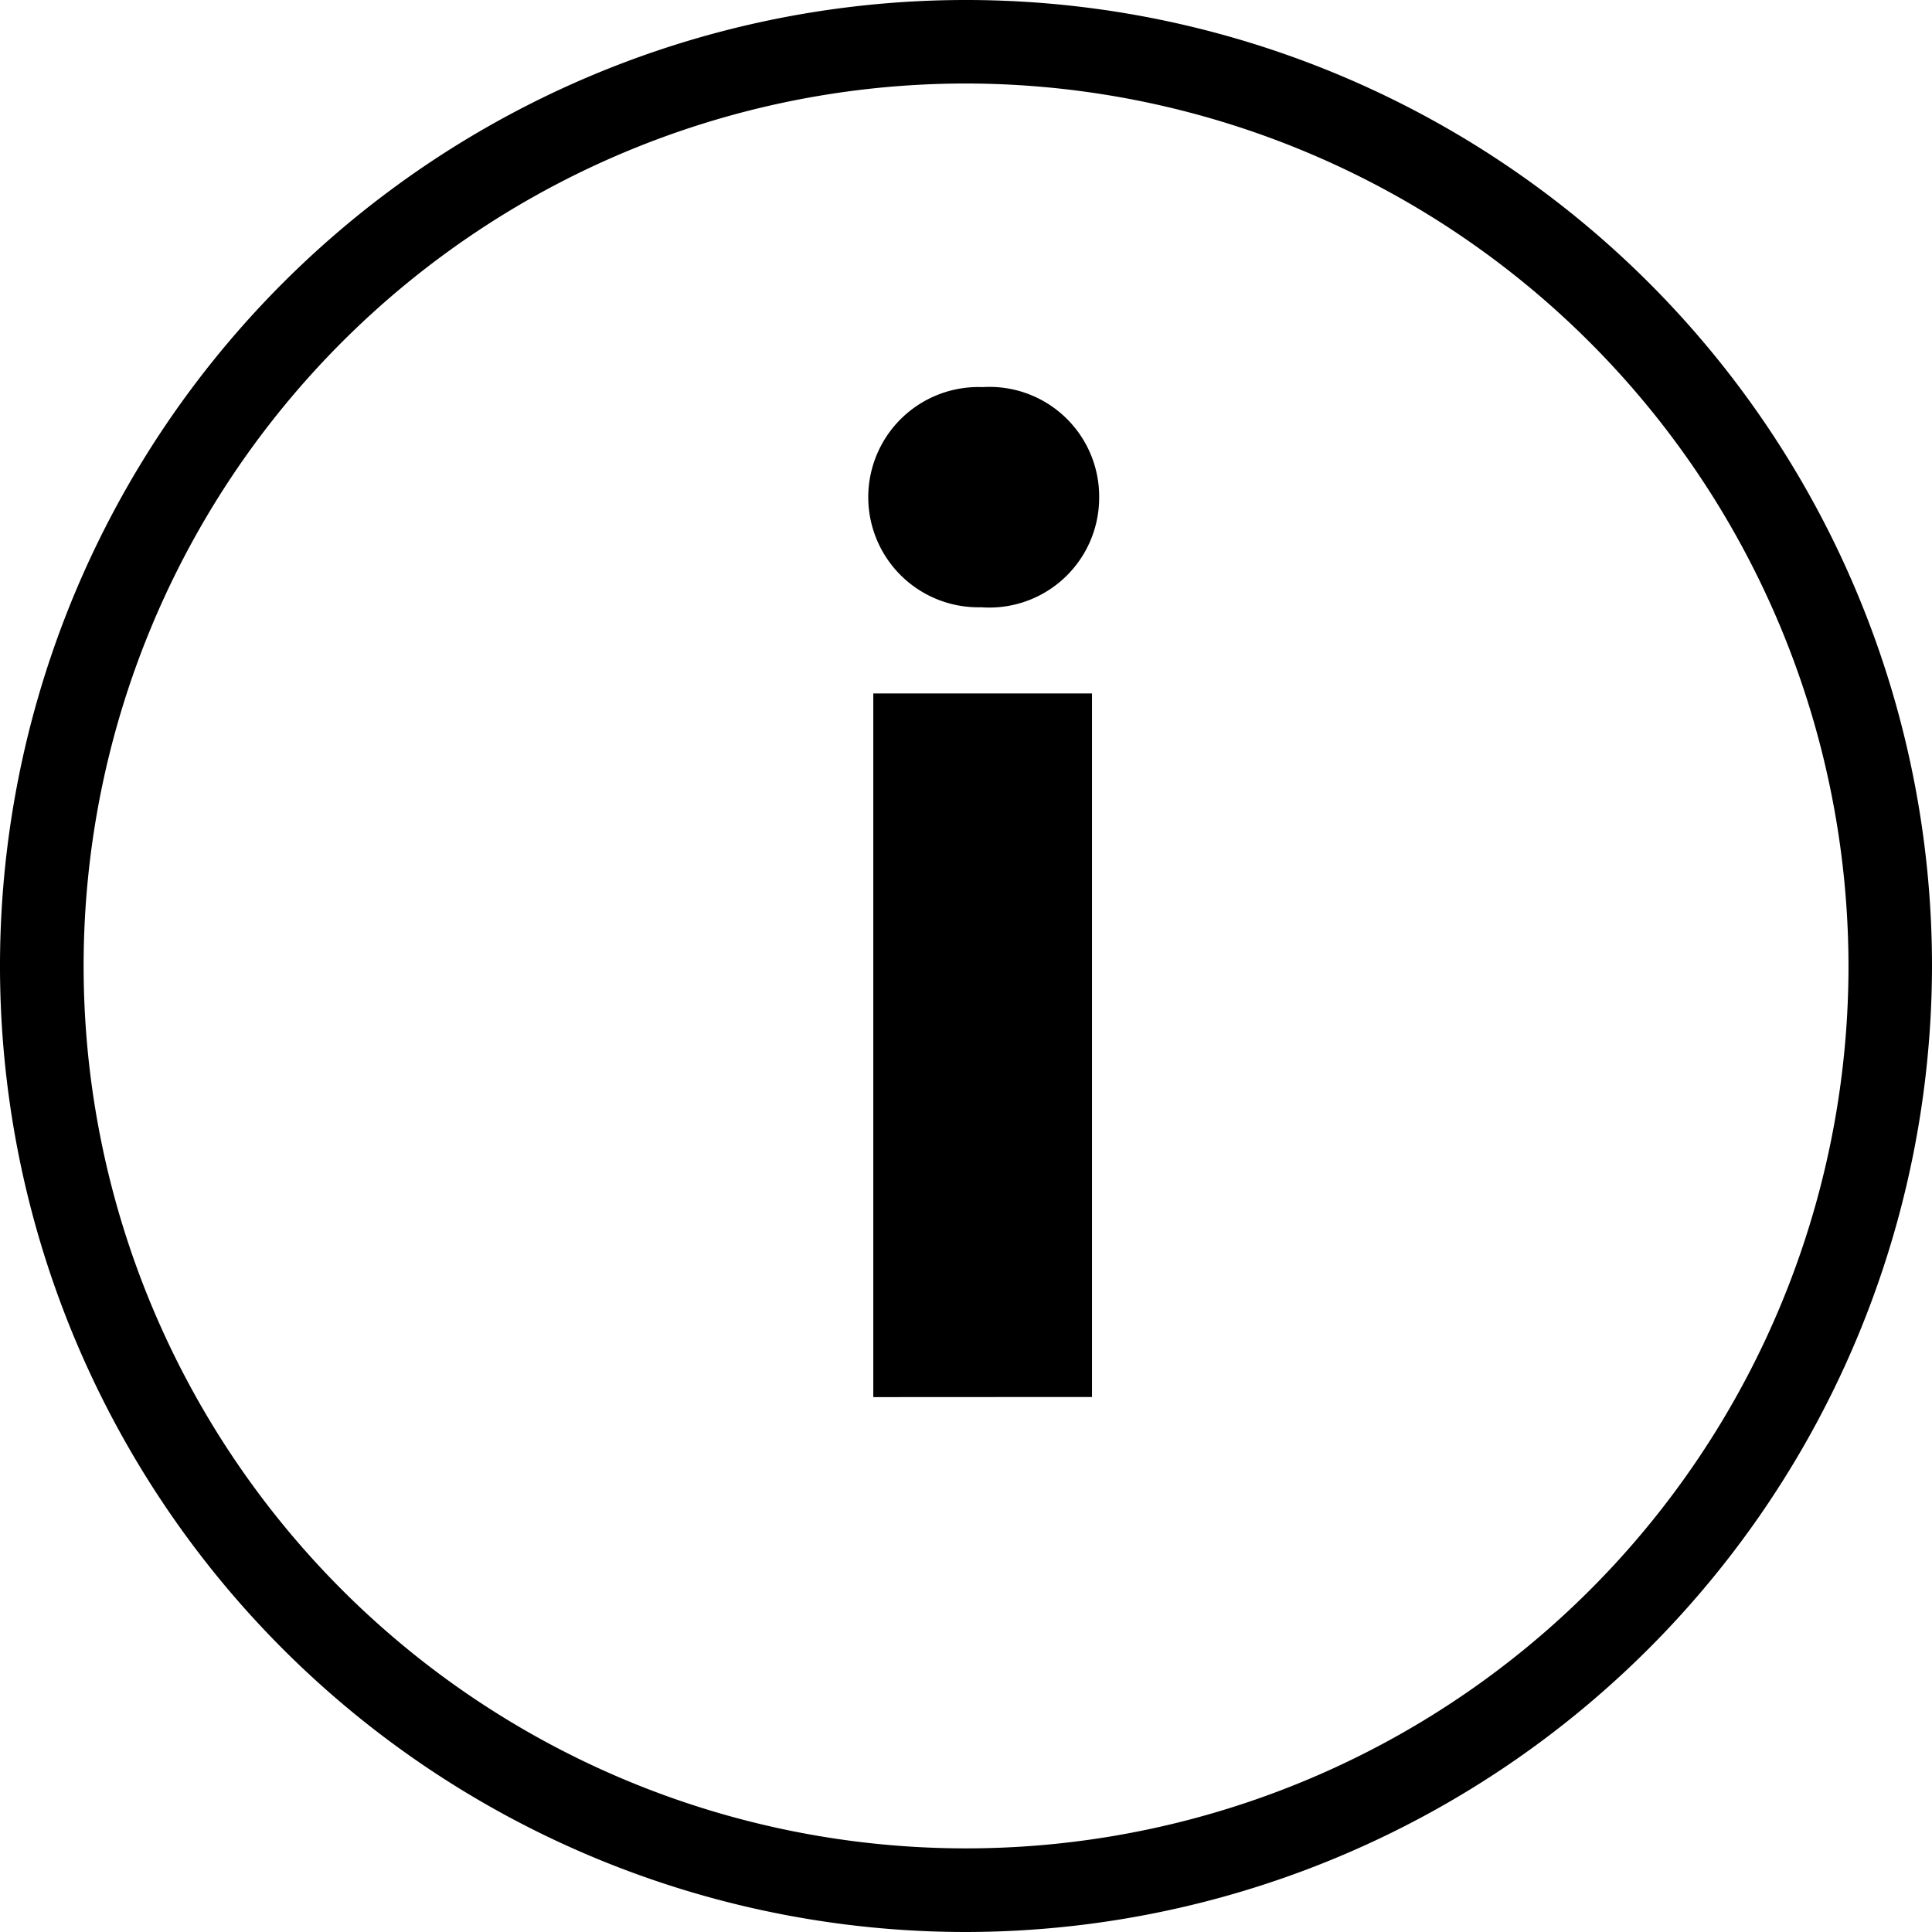
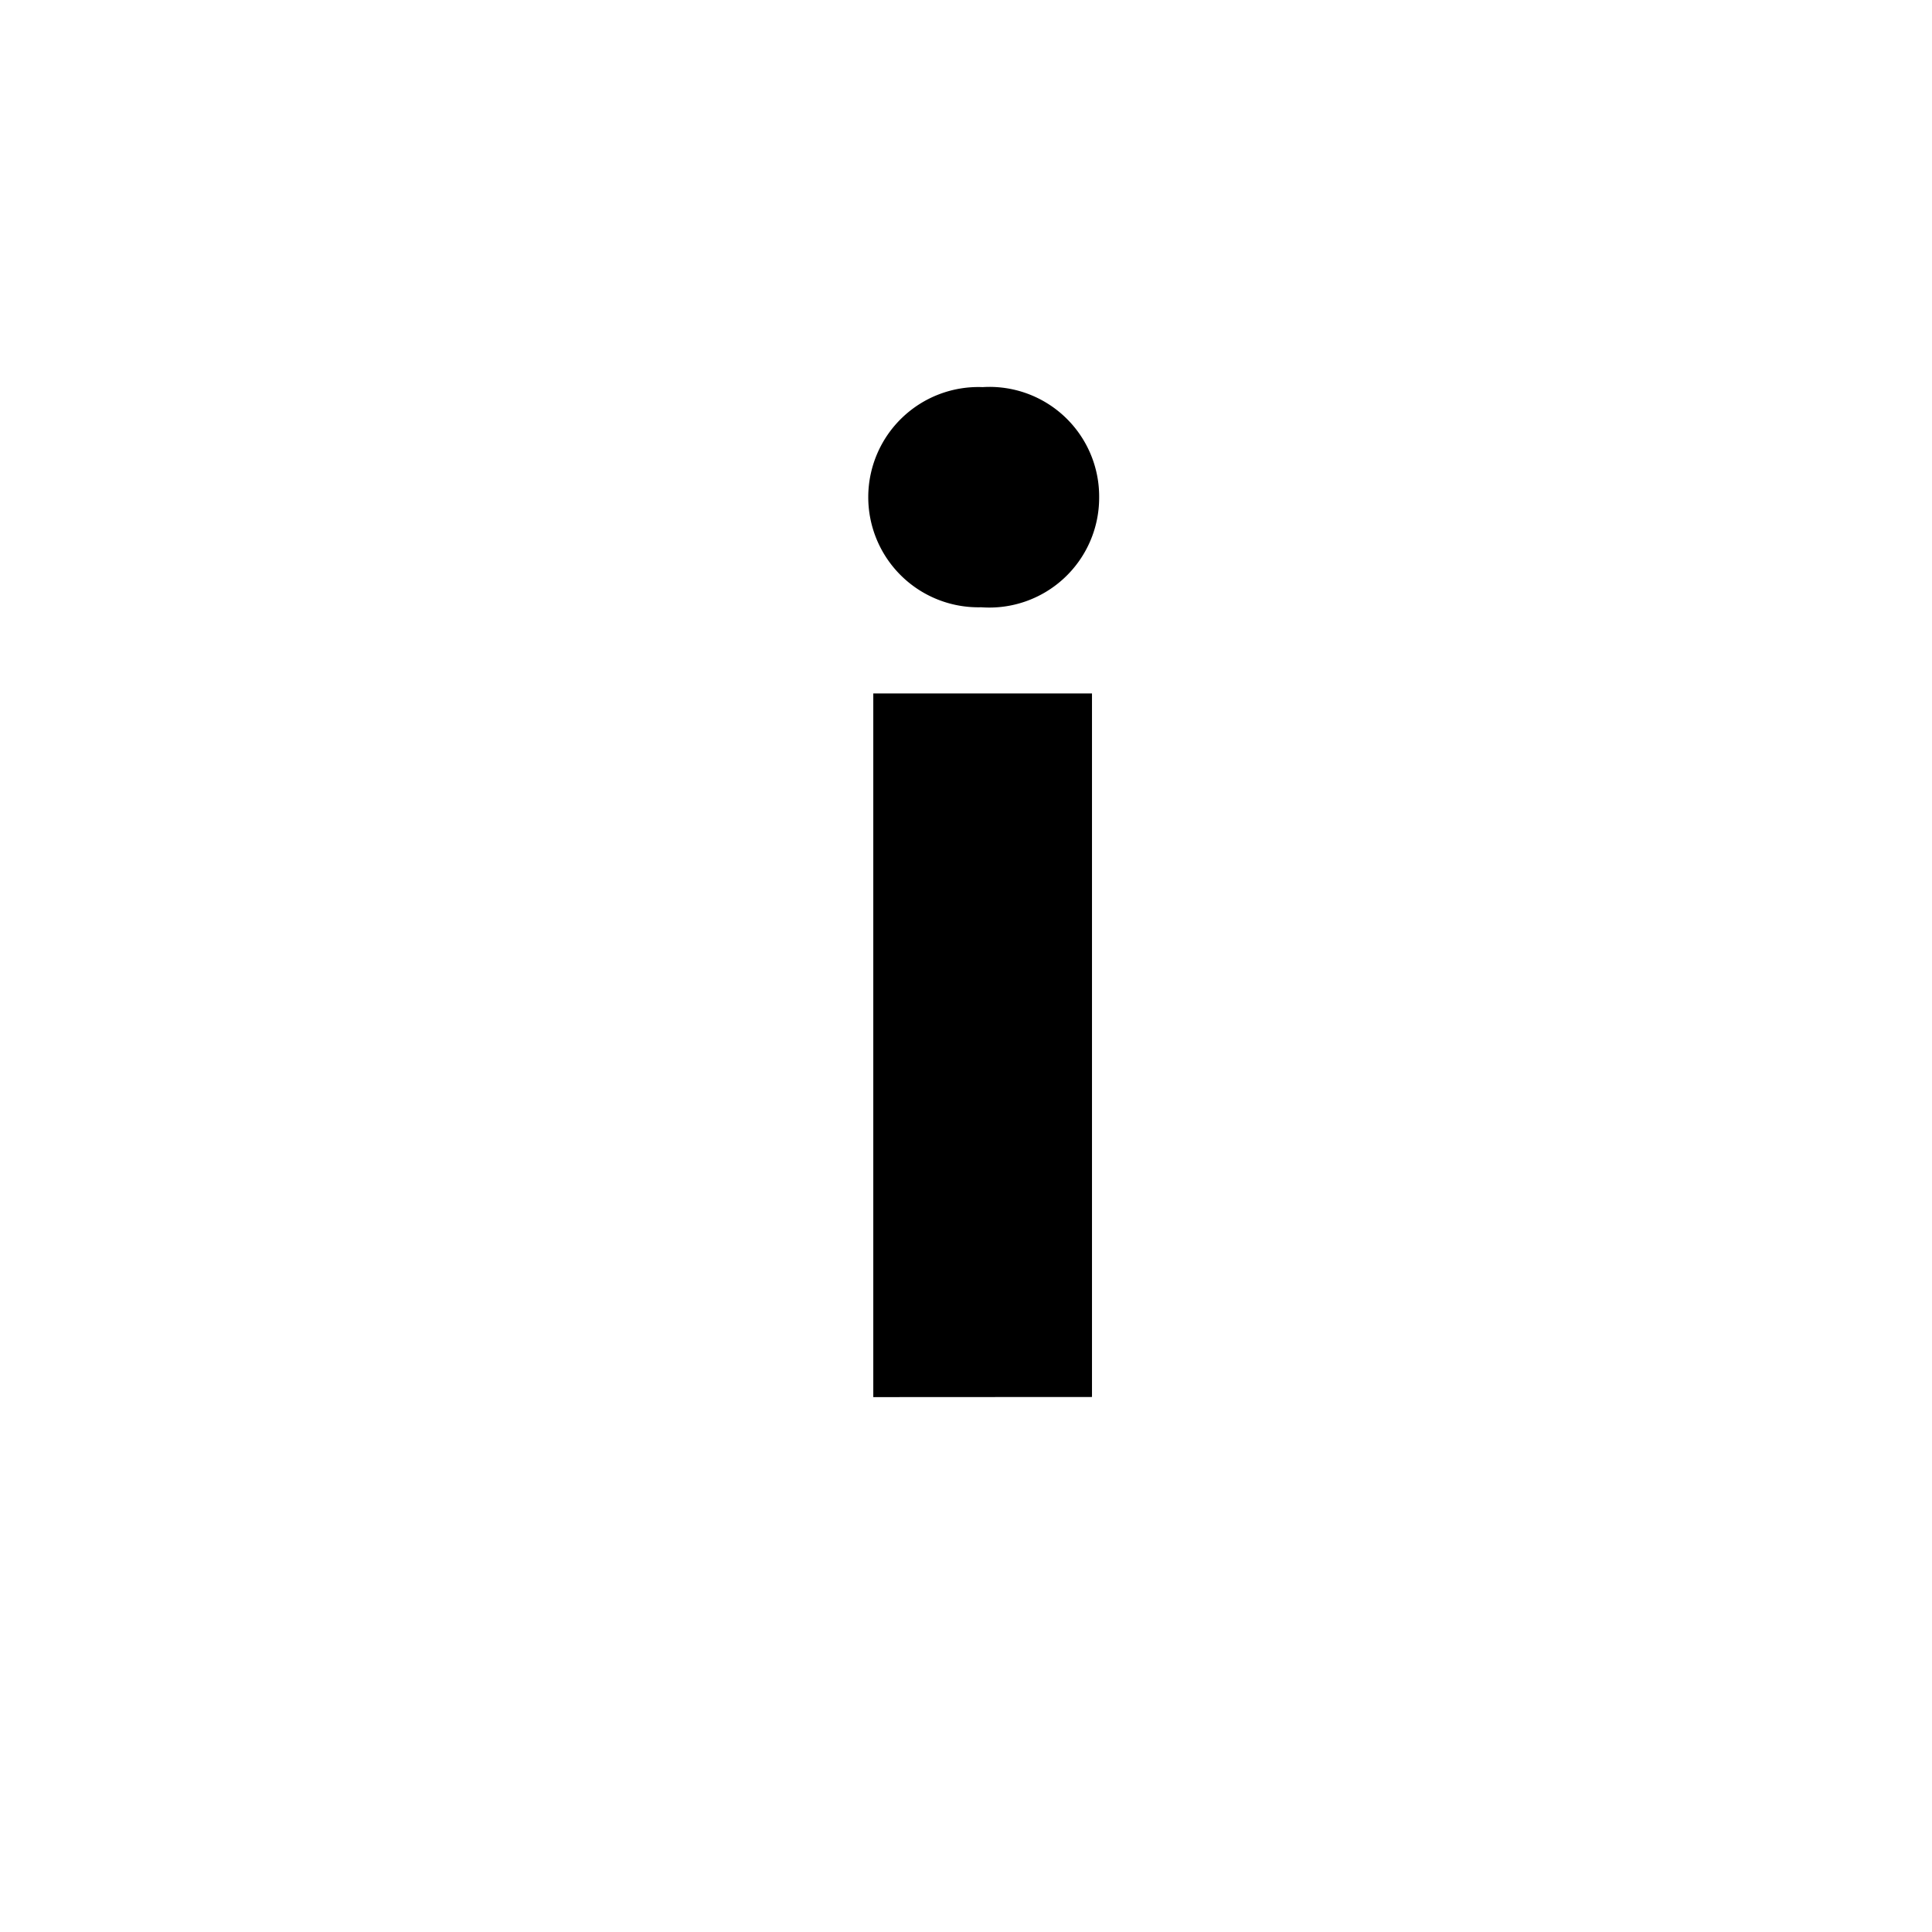
<svg xmlns="http://www.w3.org/2000/svg" width="33.154" height="33.154" viewBox="0 0 33.154 33.154">
  <g id="_1" data-name="1" transform="translate(-144.502 -791)">
-     <path id="パス_70" data-name="パス 70" d="M161.079,824.154a16.577,16.577,0,1,1,16.577-16.577A16.6,16.6,0,0,1,161.079,824.154Zm0-31.721a15.143,15.143,0,1,0,15.144,15.144A15.16,15.16,0,0,0,161.079,792.433Z" />
    <g id="グループ_63" data-name="グループ 63">
      <path id="パス_71" data-name="パス 71" d="M163.364,799.544a1.885,1.885,0,0,1-2.024,1.877,1.89,1.89,0,1,1,.024-3.778A1.882,1.882,0,0,1,163.364,799.544Zm-3.876,15.431V802.9h3.753v12.073Z" />
    </g>
  </g>
</svg>